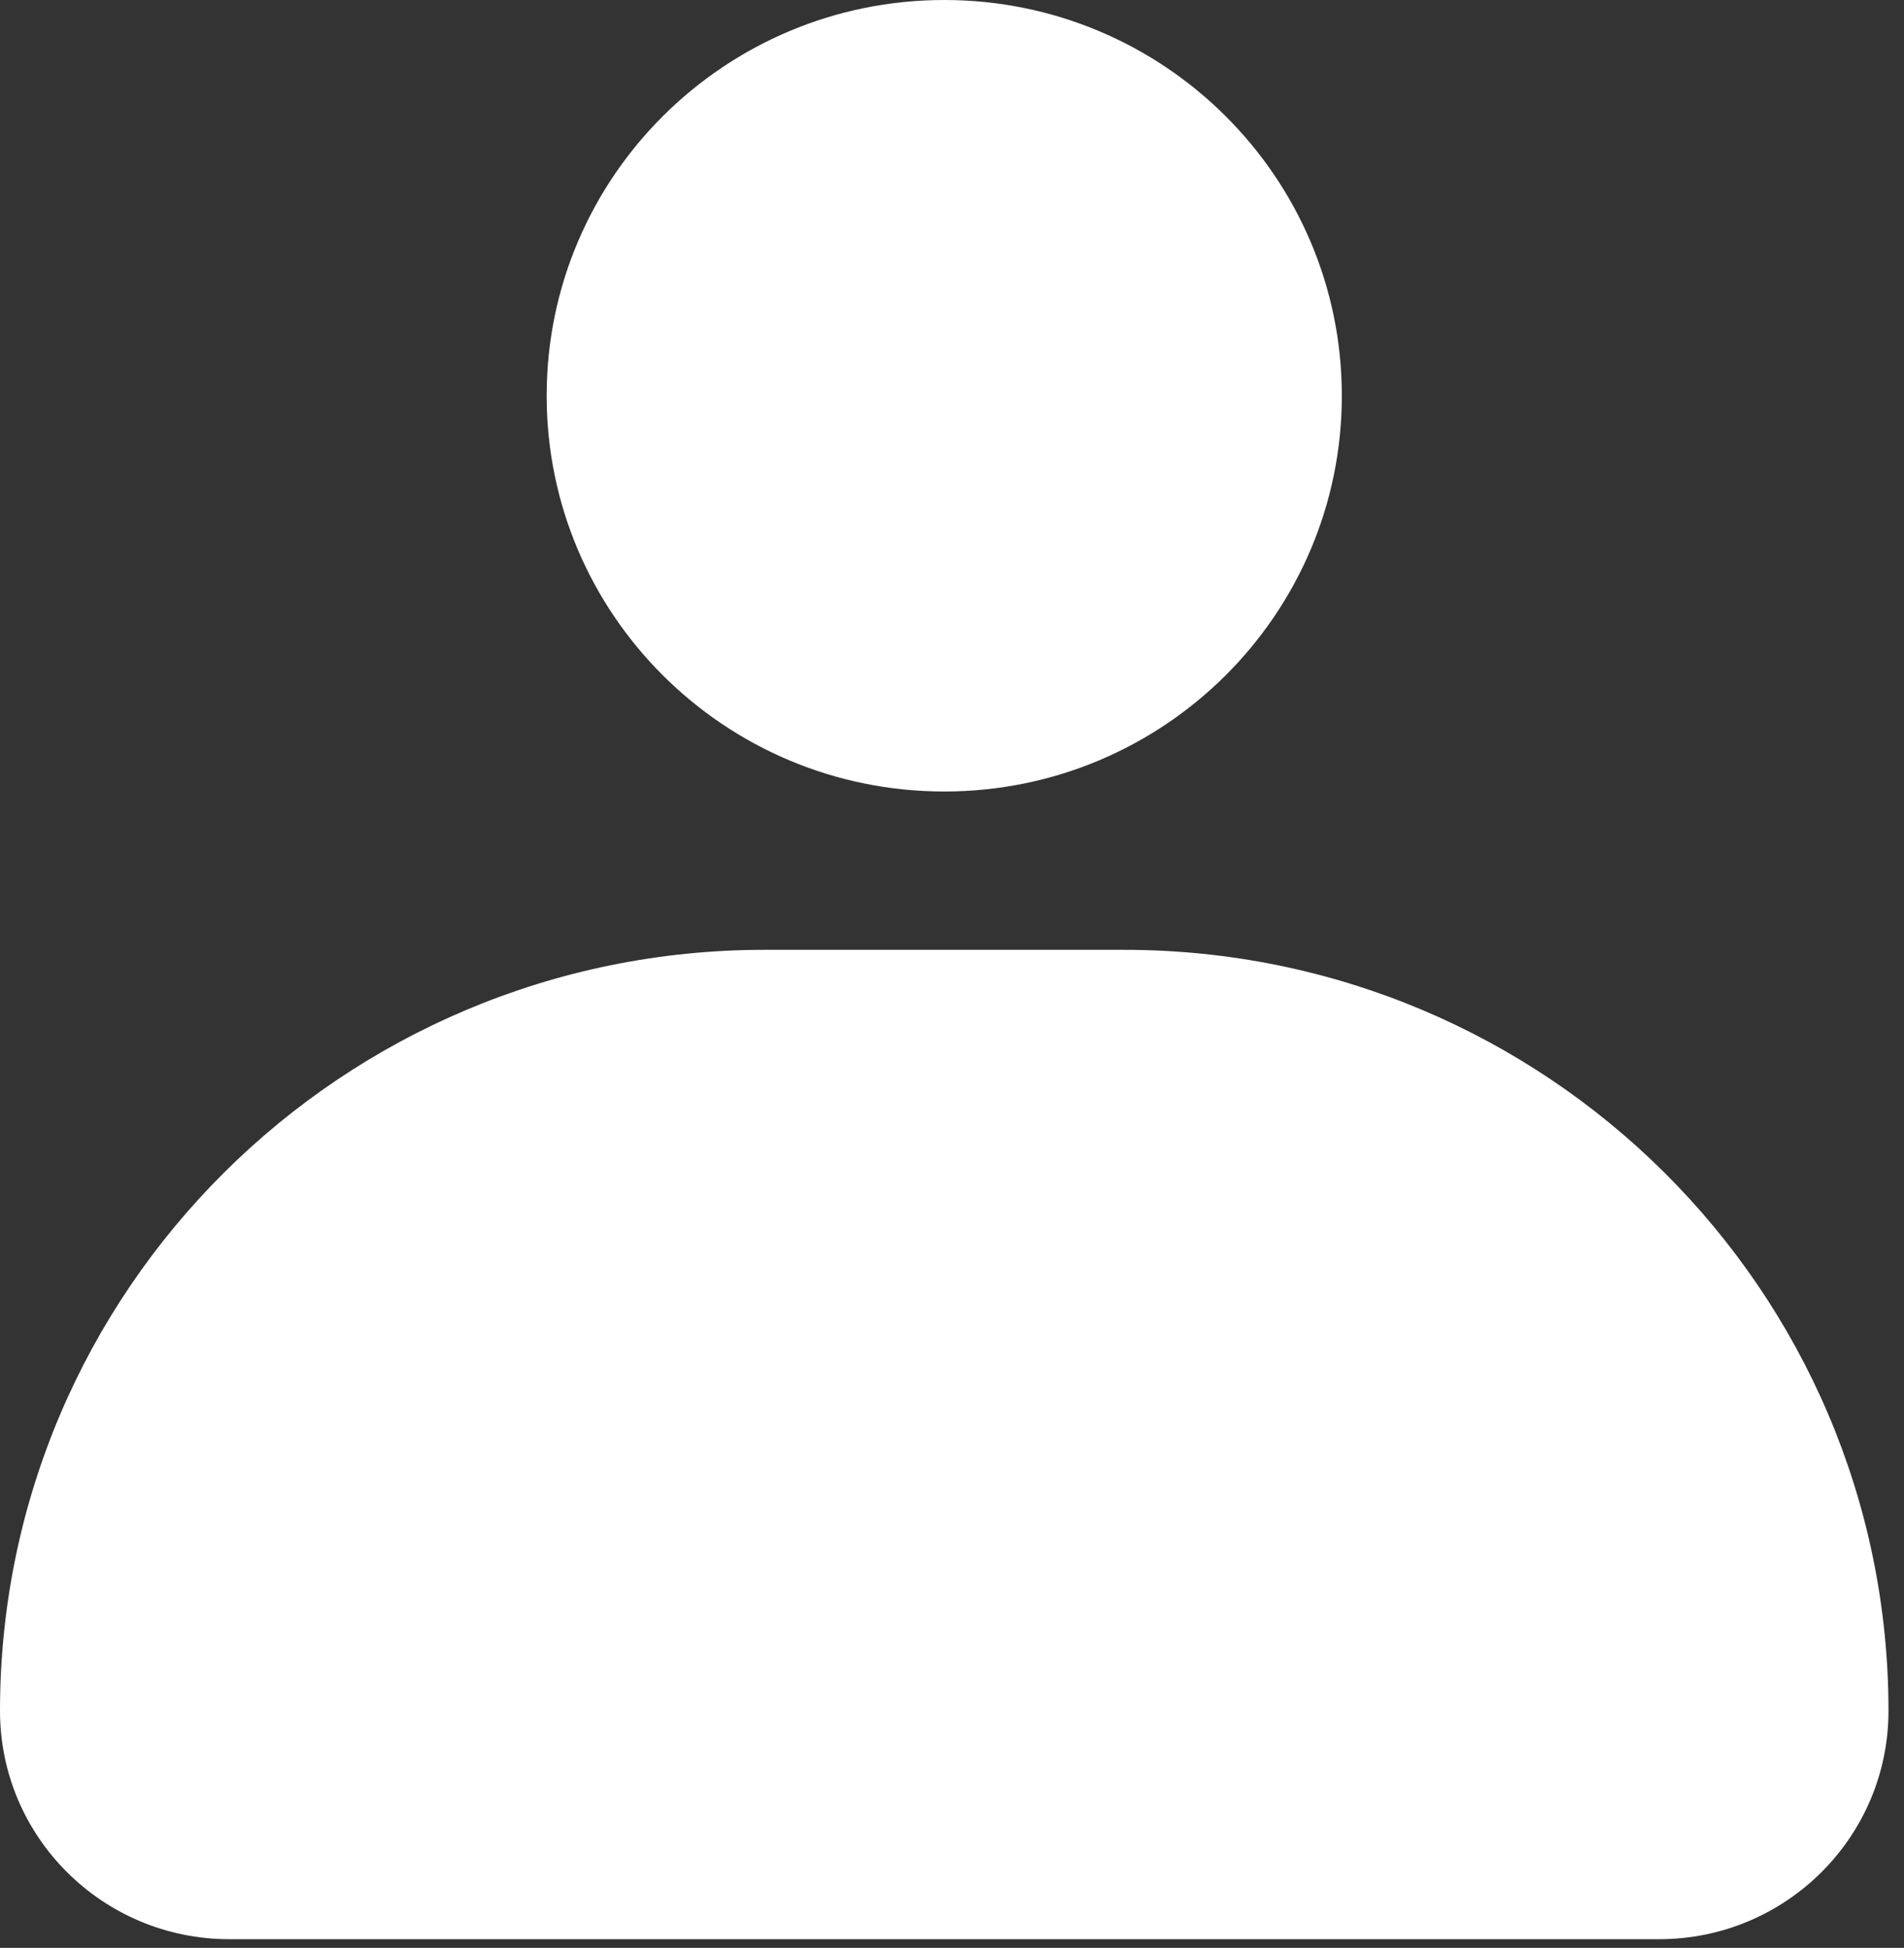
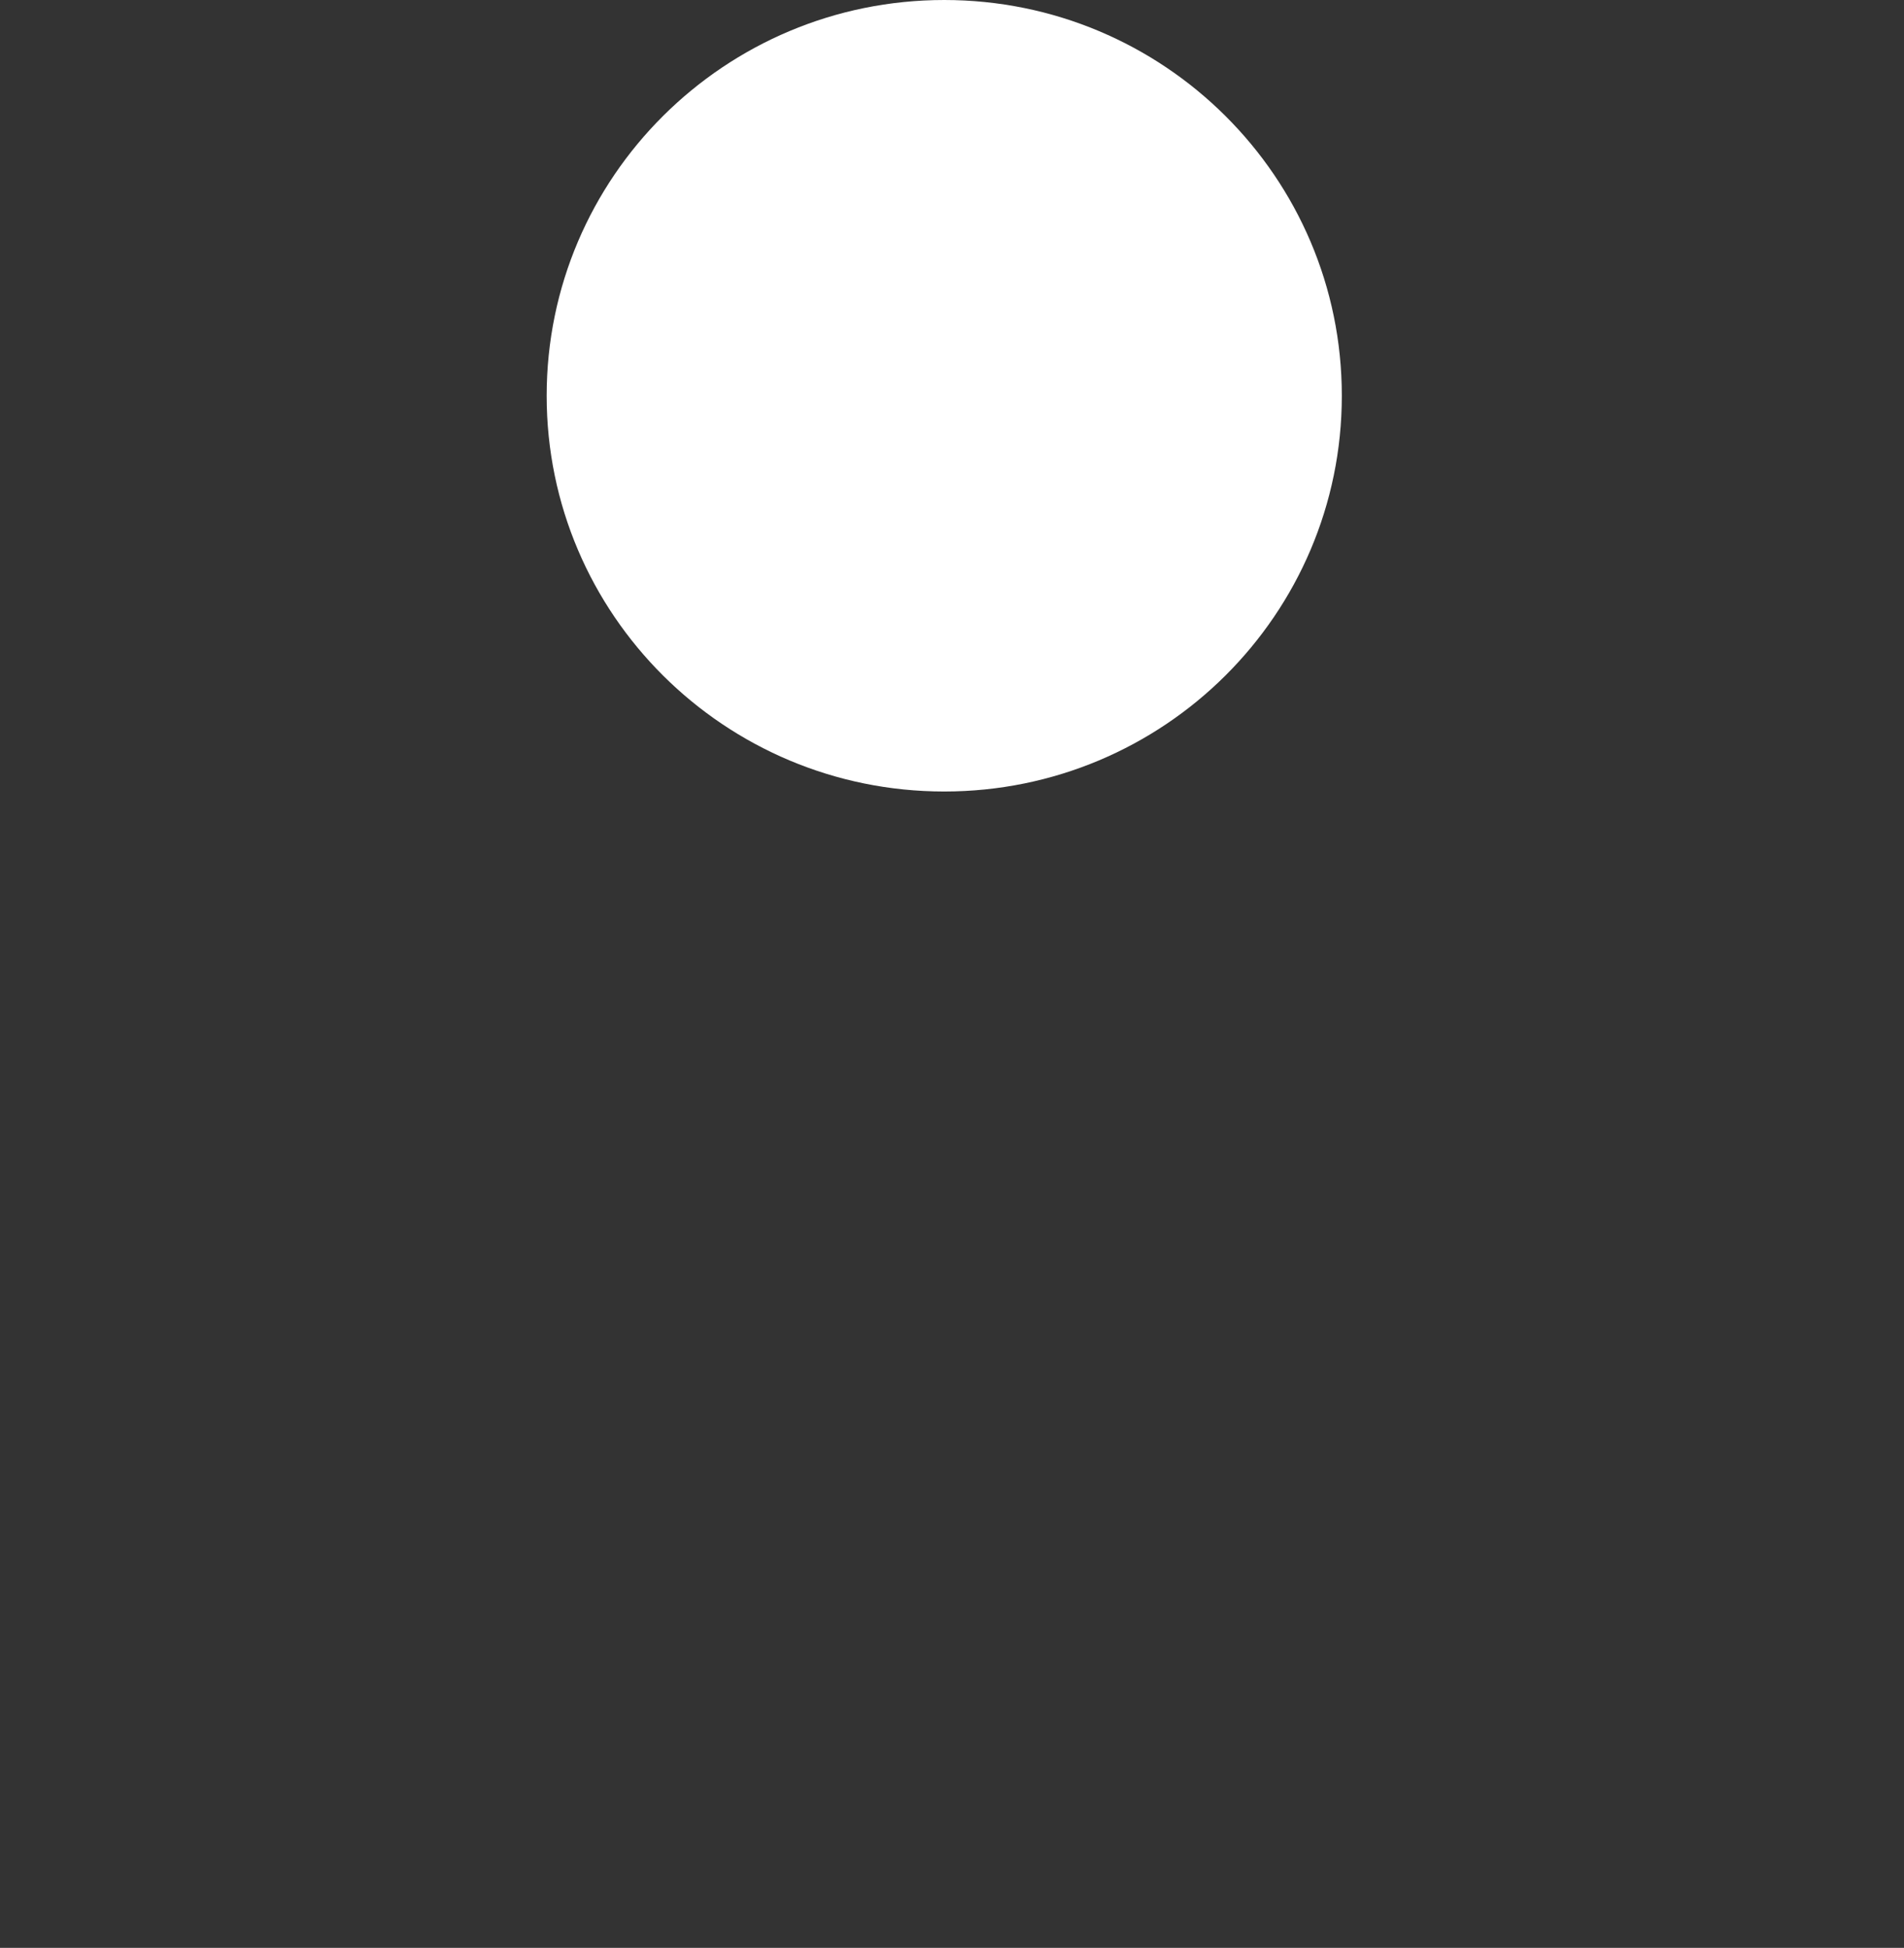
<svg xmlns="http://www.w3.org/2000/svg" fill="none" height="100%" overflow="visible" preserveAspectRatio="none" style="display: block;" viewBox="0 0 88 90" width="100%">
  <rect x="0" y="0" width="88" height="90" fill="#333333" stroke="none" />
  <g id="Group 4">
-     <path d="M0 79.05C0 59.63 15.821 43.886 35.337 43.886H51.946C71.462 43.886 87.283 59.63 87.283 79.05C87.283 84.877 82.537 89.6 76.682 89.6H10.601C4.746 89.6 0 84.877 0 79.05Z" fill="white" id="Rectangle 28" />
    <path d="M62.017 18.286C62.017 28.385 53.79 36.571 43.641 36.571C33.493 36.571 25.266 28.385 25.266 18.286C25.266 8.187 33.493 0 43.641 0C53.79 0 62.017 8.187 62.017 18.286Z" fill="white" id="Ellipse 21" />
  </g>
</svg>